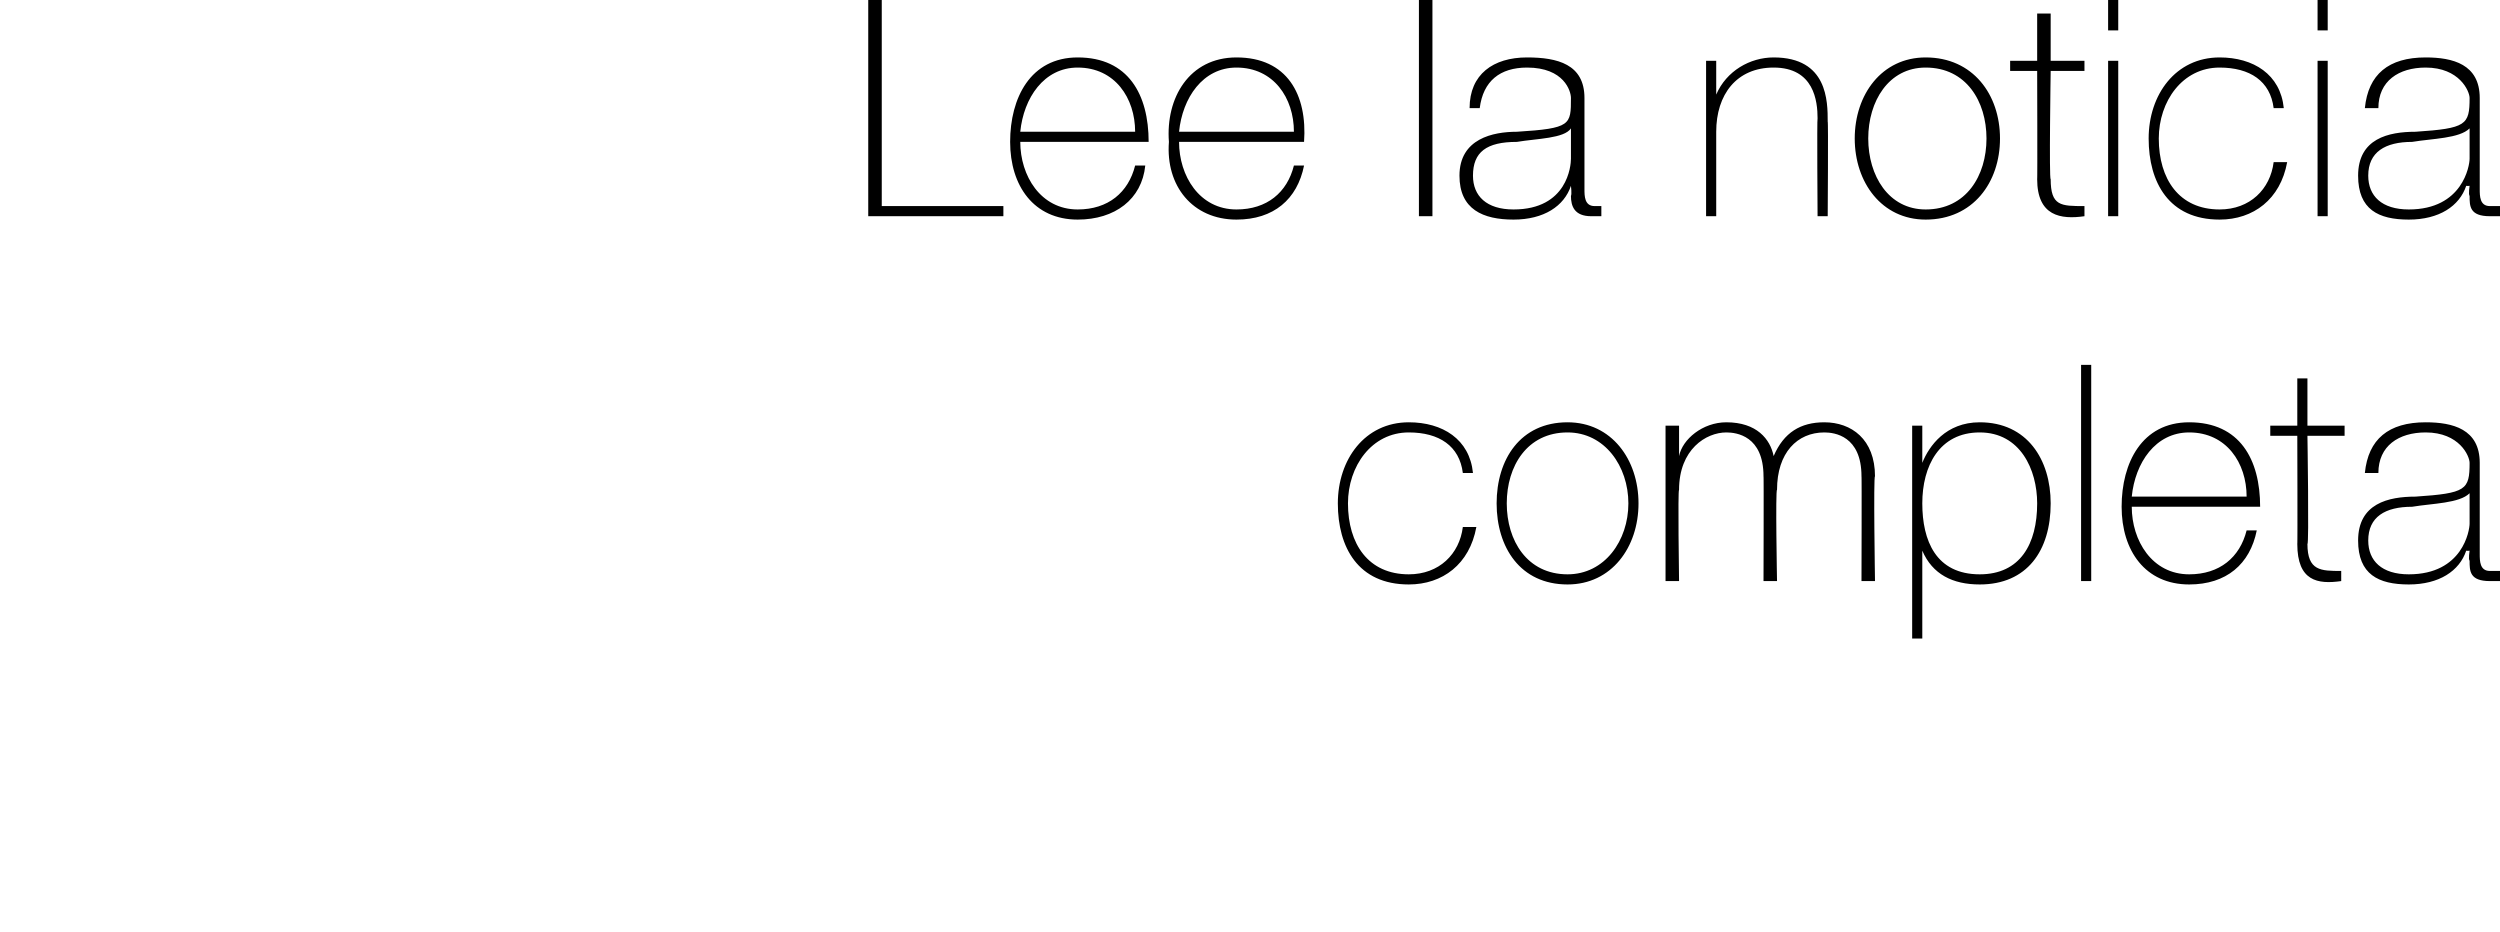
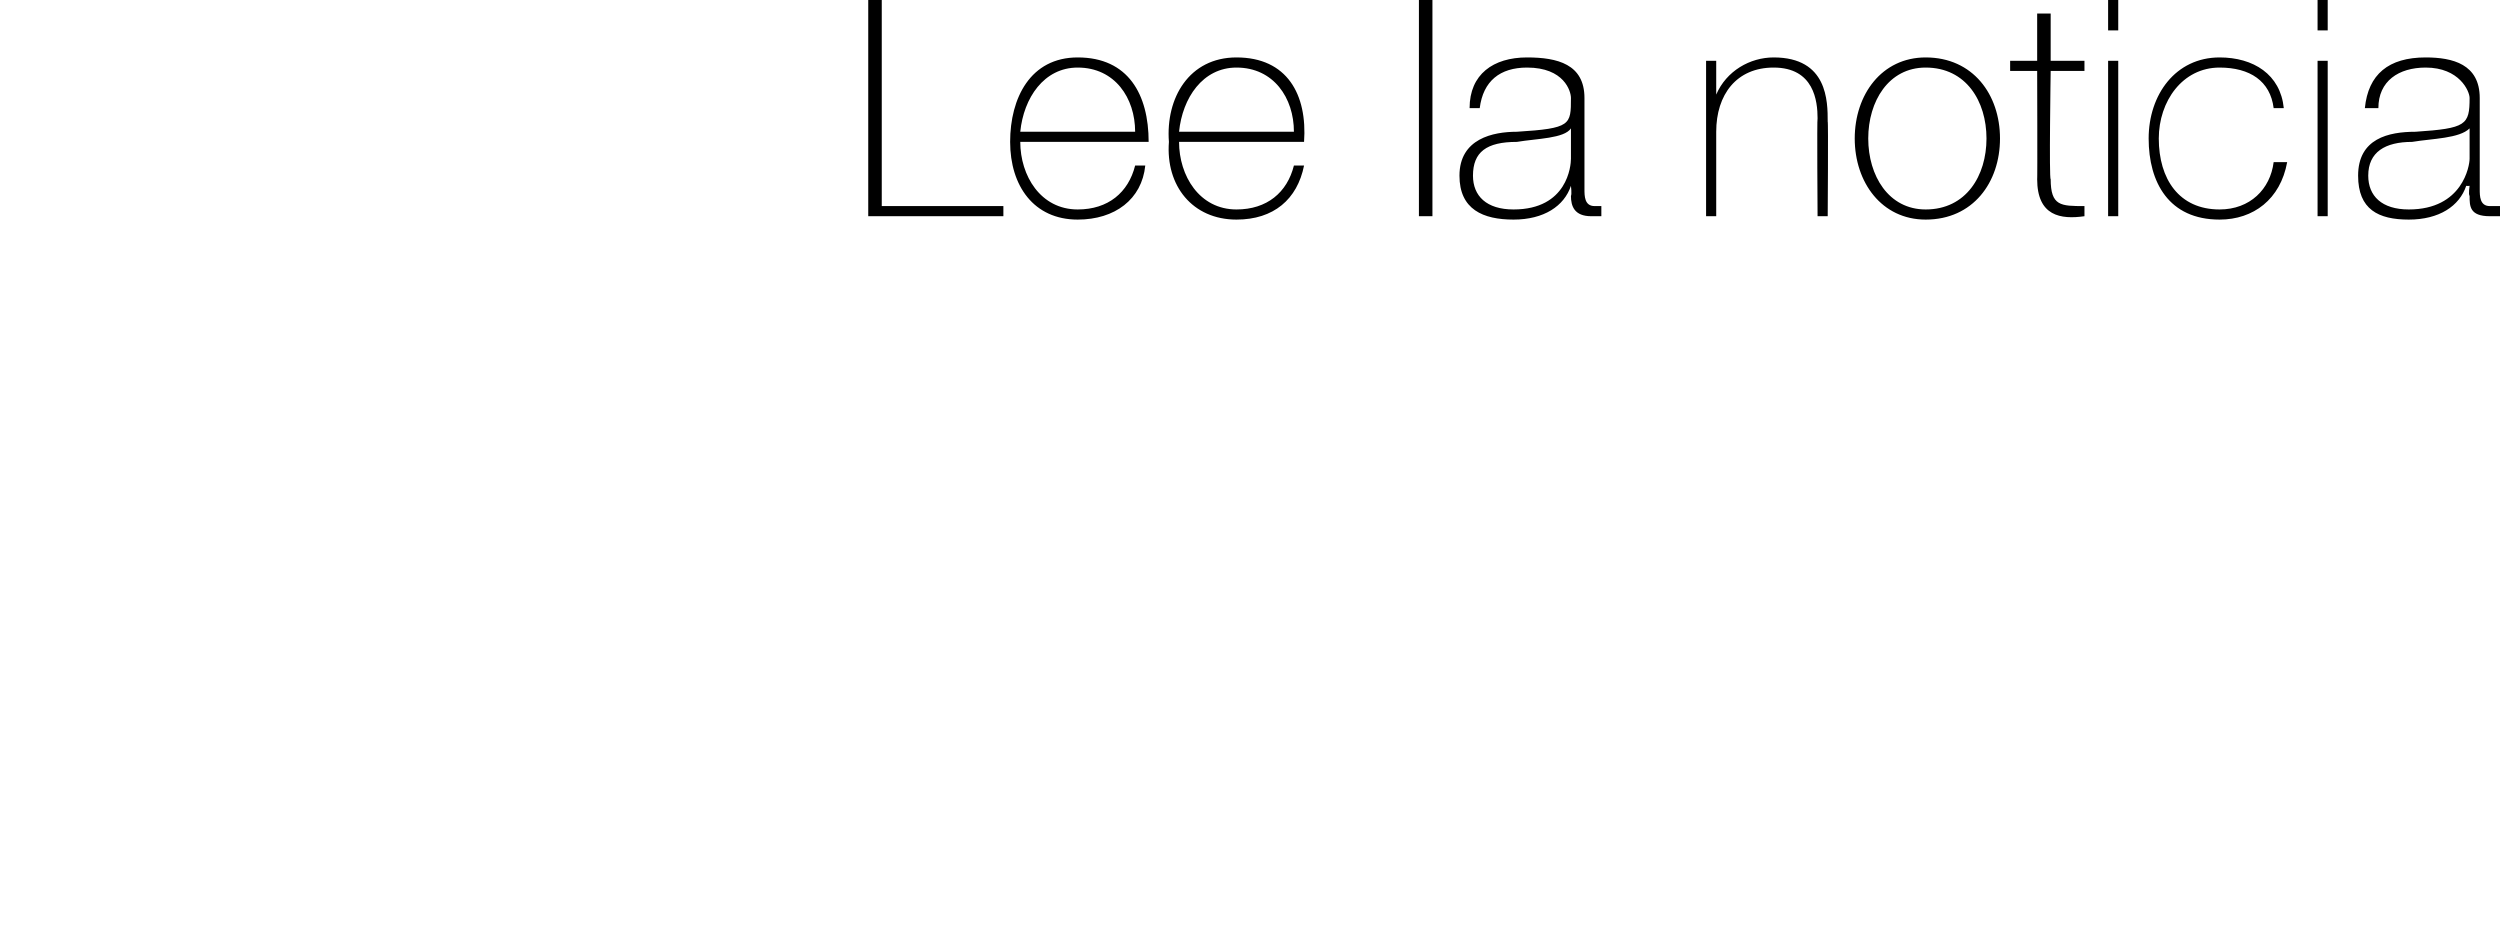
<svg xmlns="http://www.w3.org/2000/svg" version="1.1" width="74px" height="27.6px" viewBox="0 0 74 27.6">
  <desc>Lee la noticia completa</desc>
  <defs />
  <g id="Polygon75089">
-     <path d="M 43.3 14 C 43.2 13.2 42.6 12.8 41.7 12.8 C 40.6 12.8 39.9 13.8 39.9 14.9 C 39.9 16.1 40.5 17 41.7 17 C 42.6 17 43.2 16.4 43.3 15.6 C 43.3 15.6 43.7 15.6 43.7 15.6 C 43.5 16.7 42.7 17.3 41.7 17.3 C 40.2 17.3 39.6 16.2 39.6 14.9 C 39.6 13.6 40.4 12.5 41.7 12.5 C 42.7 12.5 43.5 13 43.6 14 C 43.6 14 43.3 14 43.3 14 Z M 46.4 12.5 C 47.7 12.5 48.5 13.6 48.5 14.9 C 48.5 16.2 47.7 17.3 46.4 17.3 C 45 17.3 44.3 16.2 44.3 14.9 C 44.3 13.6 45 12.5 46.4 12.5 Z M 46.4 17 C 47.5 17 48.2 16 48.2 14.9 C 48.2 13.8 47.5 12.8 46.4 12.8 C 45.2 12.8 44.6 13.8 44.6 14.9 C 44.6 16 45.2 17 46.4 17 Z M 49.3 12.6 L 49.7 12.6 L 49.7 13.5 C 49.7 13.5 49.67 13.54 49.7 13.5 C 49.8 13 50.4 12.5 51.1 12.5 C 52 12.5 52.4 13 52.5 13.5 C 52.5 13.5 52.5 13.5 52.5 13.5 C 52.8 12.8 53.3 12.5 54 12.5 C 54.8 12.5 55.5 13 55.5 14.1 C 55.45 14.07 55.5 17.2 55.5 17.2 L 55.1 17.2 C 55.1 17.2 55.11 14.06 55.1 14.1 C 55.1 12.9 54.3 12.8 54 12.8 C 53.2 12.8 52.6 13.4 52.6 14.5 C 52.55 14.49 52.6 17.2 52.6 17.2 L 52.2 17.2 C 52.2 17.2 52.21 14.06 52.2 14.1 C 52.2 12.9 51.4 12.8 51.1 12.8 C 50.5 12.8 49.7 13.3 49.7 14.5 C 49.66 14.49 49.7 17.2 49.7 17.2 L 49.3 17.2 L 49.3 12.6 Z M 60.3 14.9 C 60.3 13.9 59.8 12.8 58.6 12.8 C 57.4 12.8 56.9 13.8 56.9 14.9 C 56.9 16 57.3 17 58.6 17 C 59.8 17 60.3 16.1 60.3 14.9 Z M 56.9 13.7 C 56.9 13.7 56.91 13.66 56.9 13.7 C 57.1 13.2 57.6 12.5 58.6 12.5 C 60 12.5 60.7 13.6 60.7 14.9 C 60.7 16.3 60 17.3 58.6 17.3 C 57.8 17.3 57.2 17 56.9 16.3 C 56.91 16.26 56.9 16.3 56.9 16.3 L 56.9 18.9 L 56.6 18.9 L 56.6 12.6 L 56.9 12.6 L 56.9 13.7 Z M 61.9 10.8 L 61.9 17.2 L 61.6 17.2 L 61.6 10.8 L 61.9 10.8 Z M 63.1 15 C 63.1 16 63.7 17 64.8 17 C 65.7 17 66.3 16.5 66.5 15.7 C 66.5 15.7 66.8 15.7 66.8 15.7 C 66.6 16.7 65.9 17.3 64.8 17.3 C 63.5 17.3 62.8 16.3 62.8 15 C 62.8 13.7 63.4 12.5 64.8 12.5 C 66.3 12.5 66.9 13.6 66.9 15 C 66.9 15 63.1 15 63.1 15 Z M 66.5 14.7 C 66.5 13.7 65.9 12.8 64.8 12.8 C 63.8 12.8 63.2 13.7 63.1 14.7 C 63.1 14.7 66.5 14.7 66.5 14.7 Z M 69.4 12.9 L 68.3 12.9 C 68.3 12.9 68.35 16.13 68.3 16.1 C 68.3 16.9 68.7 16.9 69.3 16.9 C 69.3 16.9 69.3 17.2 69.3 17.2 C 68.6 17.3 68 17.2 68 16.1 C 68.01 16.13 68 12.9 68 12.9 L 67.2 12.9 L 67.2 12.6 L 68 12.6 L 68 11.2 L 68.3 11.2 L 68.3 12.6 L 69.4 12.6 L 69.4 12.9 Z M 73.1 14.6 C 72.8 14.9 72 14.9 71.4 15 C 70.6 15 70.1 15.3 70.1 16 C 70.1 16.6 70.5 17 71.3 17 C 72.9 17 73.1 15.7 73.1 15.5 C 73.1 15.5 73.1 14.6 73.1 14.6 Z M 73.4 16.4 C 73.4 16.6 73.4 16.9 73.7 16.9 C 73.8 16.9 73.8 16.9 74 16.9 C 74 16.9 74 17.2 74 17.2 C 73.9 17.2 73.8 17.2 73.7 17.2 C 73.1 17.2 73.1 16.9 73.1 16.6 C 73.06 16.55 73.1 16.3 73.1 16.3 C 73.1 16.3 73.04 16.31 73 16.3 C 72.8 16.9 72.2 17.3 71.3 17.3 C 70.4 17.3 69.8 17 69.8 16 C 69.8 14.9 70.7 14.7 71.5 14.7 C 73 14.6 73.1 14.5 73.1 13.7 C 73.1 13.5 72.8 12.8 71.8 12.8 C 71 12.8 70.4 13.2 70.4 14 C 70.4 14 70 14 70 14 C 70.1 13 70.7 12.5 71.8 12.5 C 72.6 12.5 73.4 12.7 73.4 13.7 C 73.4 13.7 73.4 16.4 73.4 16.4 Z " stroke="none" fill="#000" />
-   </g>
+     </g>
  <g id="Polygon75088">
    <path d="M 25.7 0 L 26.1 0 L 26.1 6.1 L 29.7 6.1 L 29.7 6.4 L 25.7 6.4 L 25.7 0 Z M 30.2 4.2 C 30.2 5.2 30.8 6.2 31.9 6.2 C 32.8 6.2 33.4 5.7 33.6 4.9 C 33.6 4.9 33.9 4.9 33.9 4.9 C 33.8 5.9 33 6.5 31.9 6.5 C 30.6 6.5 29.9 5.5 29.9 4.2 C 29.9 2.9 30.5 1.7 31.9 1.7 C 33.4 1.7 34 2.8 34 4.2 C 34 4.2 30.2 4.2 30.2 4.2 Z M 33.6 3.9 C 33.6 2.9 33 2 31.9 2 C 30.9 2 30.3 2.9 30.2 3.9 C 30.2 3.9 33.6 3.9 33.6 3.9 Z M 34.9 4.2 C 34.9 5.2 35.5 6.2 36.6 6.2 C 37.5 6.2 38.1 5.7 38.3 4.9 C 38.3 4.9 38.6 4.9 38.6 4.9 C 38.4 5.9 37.7 6.5 36.6 6.5 C 35.3 6.5 34.5 5.5 34.6 4.2 C 34.5 2.9 35.2 1.7 36.6 1.7 C 38.1 1.7 38.7 2.8 38.6 4.2 C 38.6 4.2 34.9 4.2 34.9 4.2 Z M 38.3 3.9 C 38.3 2.9 37.7 2 36.6 2 C 35.6 2 35 2.9 34.9 3.9 C 34.9 3.9 38.3 3.9 38.3 3.9 Z M 42.4 0 L 42.4 6.4 L 42 6.4 L 42 0 L 42.4 0 Z M 46.5 3.8 C 46.3 4.1 45.5 4.1 44.9 4.2 C 44 4.2 43.6 4.5 43.6 5.2 C 43.6 5.8 44 6.2 44.8 6.2 C 46.4 6.2 46.5 4.9 46.5 4.7 C 46.5 4.7 46.5 3.8 46.5 3.8 Z M 46.9 5.6 C 46.9 5.8 46.9 6.1 47.2 6.1 C 47.2 6.1 47.3 6.1 47.4 6.1 C 47.4 6.1 47.4 6.4 47.4 6.4 C 47.3 6.4 47.2 6.4 47.1 6.4 C 46.6 6.4 46.5 6.1 46.5 5.8 C 46.53 5.75 46.5 5.5 46.5 5.5 C 46.5 5.5 46.51 5.51 46.5 5.5 C 46.3 6.1 45.7 6.5 44.8 6.5 C 43.9 6.5 43.2 6.2 43.2 5.2 C 43.2 4.1 44.2 3.9 44.9 3.9 C 46.5 3.8 46.5 3.7 46.5 2.9 C 46.5 2.7 46.3 2 45.2 2 C 44.4 2 43.9 2.4 43.8 3.2 C 43.8 3.2 43.5 3.2 43.5 3.2 C 43.5 2.2 44.2 1.7 45.2 1.7 C 46.1 1.7 46.9 1.9 46.9 2.9 C 46.9 2.9 46.9 5.6 46.9 5.6 Z M 50.5 1.8 L 50.8 1.8 L 50.8 2.8 C 50.8 2.8 50.82 2.79 50.8 2.8 C 51.1 2.1 51.8 1.7 52.5 1.7 C 54.1 1.7 54.1 3 54.1 3.6 C 54.12 3.56 54.1 6.4 54.1 6.4 L 53.8 6.4 C 53.8 6.4 53.78 3.5 53.8 3.5 C 53.8 3 53.7 2 52.5 2 C 51.4 2 50.8 2.8 50.8 3.9 C 50.8 3.92 50.8 6.4 50.8 6.4 L 50.5 6.4 L 50.5 1.8 Z M 57 1.7 C 58.4 1.7 59.2 2.8 59.2 4.1 C 59.2 5.4 58.4 6.5 57 6.5 C 55.7 6.5 54.9 5.4 54.9 4.1 C 54.9 2.8 55.7 1.7 57 1.7 Z M 57 6.2 C 58.2 6.2 58.8 5.2 58.8 4.1 C 58.8 3 58.2 2 57 2 C 55.9 2 55.3 3 55.3 4.1 C 55.3 5.2 55.9 6.2 57 6.2 Z M 61.7 2.1 L 60.7 2.1 C 60.7 2.1 60.65 5.33 60.7 5.3 C 60.7 6.1 61 6.1 61.7 6.1 C 61.7 6.1 61.7 6.4 61.7 6.4 C 61 6.5 60.3 6.4 60.3 5.3 C 60.31 5.33 60.3 2.1 60.3 2.1 L 59.5 2.1 L 59.5 1.8 L 60.3 1.8 L 60.3 0.4 L 60.7 0.4 L 60.7 1.8 L 61.7 1.8 L 61.7 2.1 Z M 62.4 6.4 L 62.4 1.8 L 62.7 1.8 L 62.7 6.4 L 62.4 6.4 Z M 62.4 0.9 L 62.4 0 L 62.7 0 L 62.7 0.9 L 62.4 0.9 Z M 67.3 3.2 C 67.2 2.4 66.6 2 65.7 2 C 64.6 2 63.9 3 63.9 4.1 C 63.9 5.3 64.5 6.2 65.7 6.2 C 66.6 6.2 67.2 5.6 67.3 4.8 C 67.3 4.8 67.7 4.8 67.7 4.8 C 67.5 5.9 66.7 6.5 65.7 6.5 C 64.2 6.5 63.6 5.4 63.6 4.1 C 63.6 2.8 64.4 1.7 65.7 1.7 C 66.7 1.7 67.5 2.2 67.6 3.2 C 67.6 3.2 67.3 3.2 67.3 3.2 Z M 68.6 6.4 L 68.6 1.8 L 68.9 1.8 L 68.9 6.4 L 68.6 6.4 Z M 68.6 0.9 L 68.6 0 L 68.9 0 L 68.9 0.9 L 68.6 0.9 Z M 73.1 3.8 C 72.8 4.1 72 4.1 71.4 4.2 C 70.6 4.2 70.1 4.5 70.1 5.2 C 70.1 5.8 70.5 6.2 71.3 6.2 C 72.9 6.2 73.1 4.9 73.1 4.7 C 73.1 4.7 73.1 3.8 73.1 3.8 Z M 73.4 5.6 C 73.4 5.8 73.4 6.1 73.7 6.1 C 73.8 6.1 73.8 6.1 74 6.1 C 74 6.1 74 6.4 74 6.4 C 73.9 6.4 73.8 6.4 73.7 6.4 C 73.1 6.4 73.1 6.1 73.1 5.8 C 73.06 5.75 73.1 5.5 73.1 5.5 C 73.1 5.5 73.04 5.51 73 5.5 C 72.8 6.1 72.2 6.5 71.3 6.5 C 70.4 6.5 69.8 6.2 69.8 5.2 C 69.8 4.1 70.7 3.9 71.5 3.9 C 73 3.8 73.1 3.7 73.1 2.9 C 73.1 2.7 72.8 2 71.8 2 C 71 2 70.4 2.4 70.4 3.2 C 70.4 3.2 70 3.2 70 3.2 C 70.1 2.2 70.7 1.7 71.8 1.7 C 72.6 1.7 73.4 1.9 73.4 2.9 C 73.4 2.9 73.4 5.6 73.4 5.6 Z " stroke="none" fill="#000" />
  </g>
</svg>